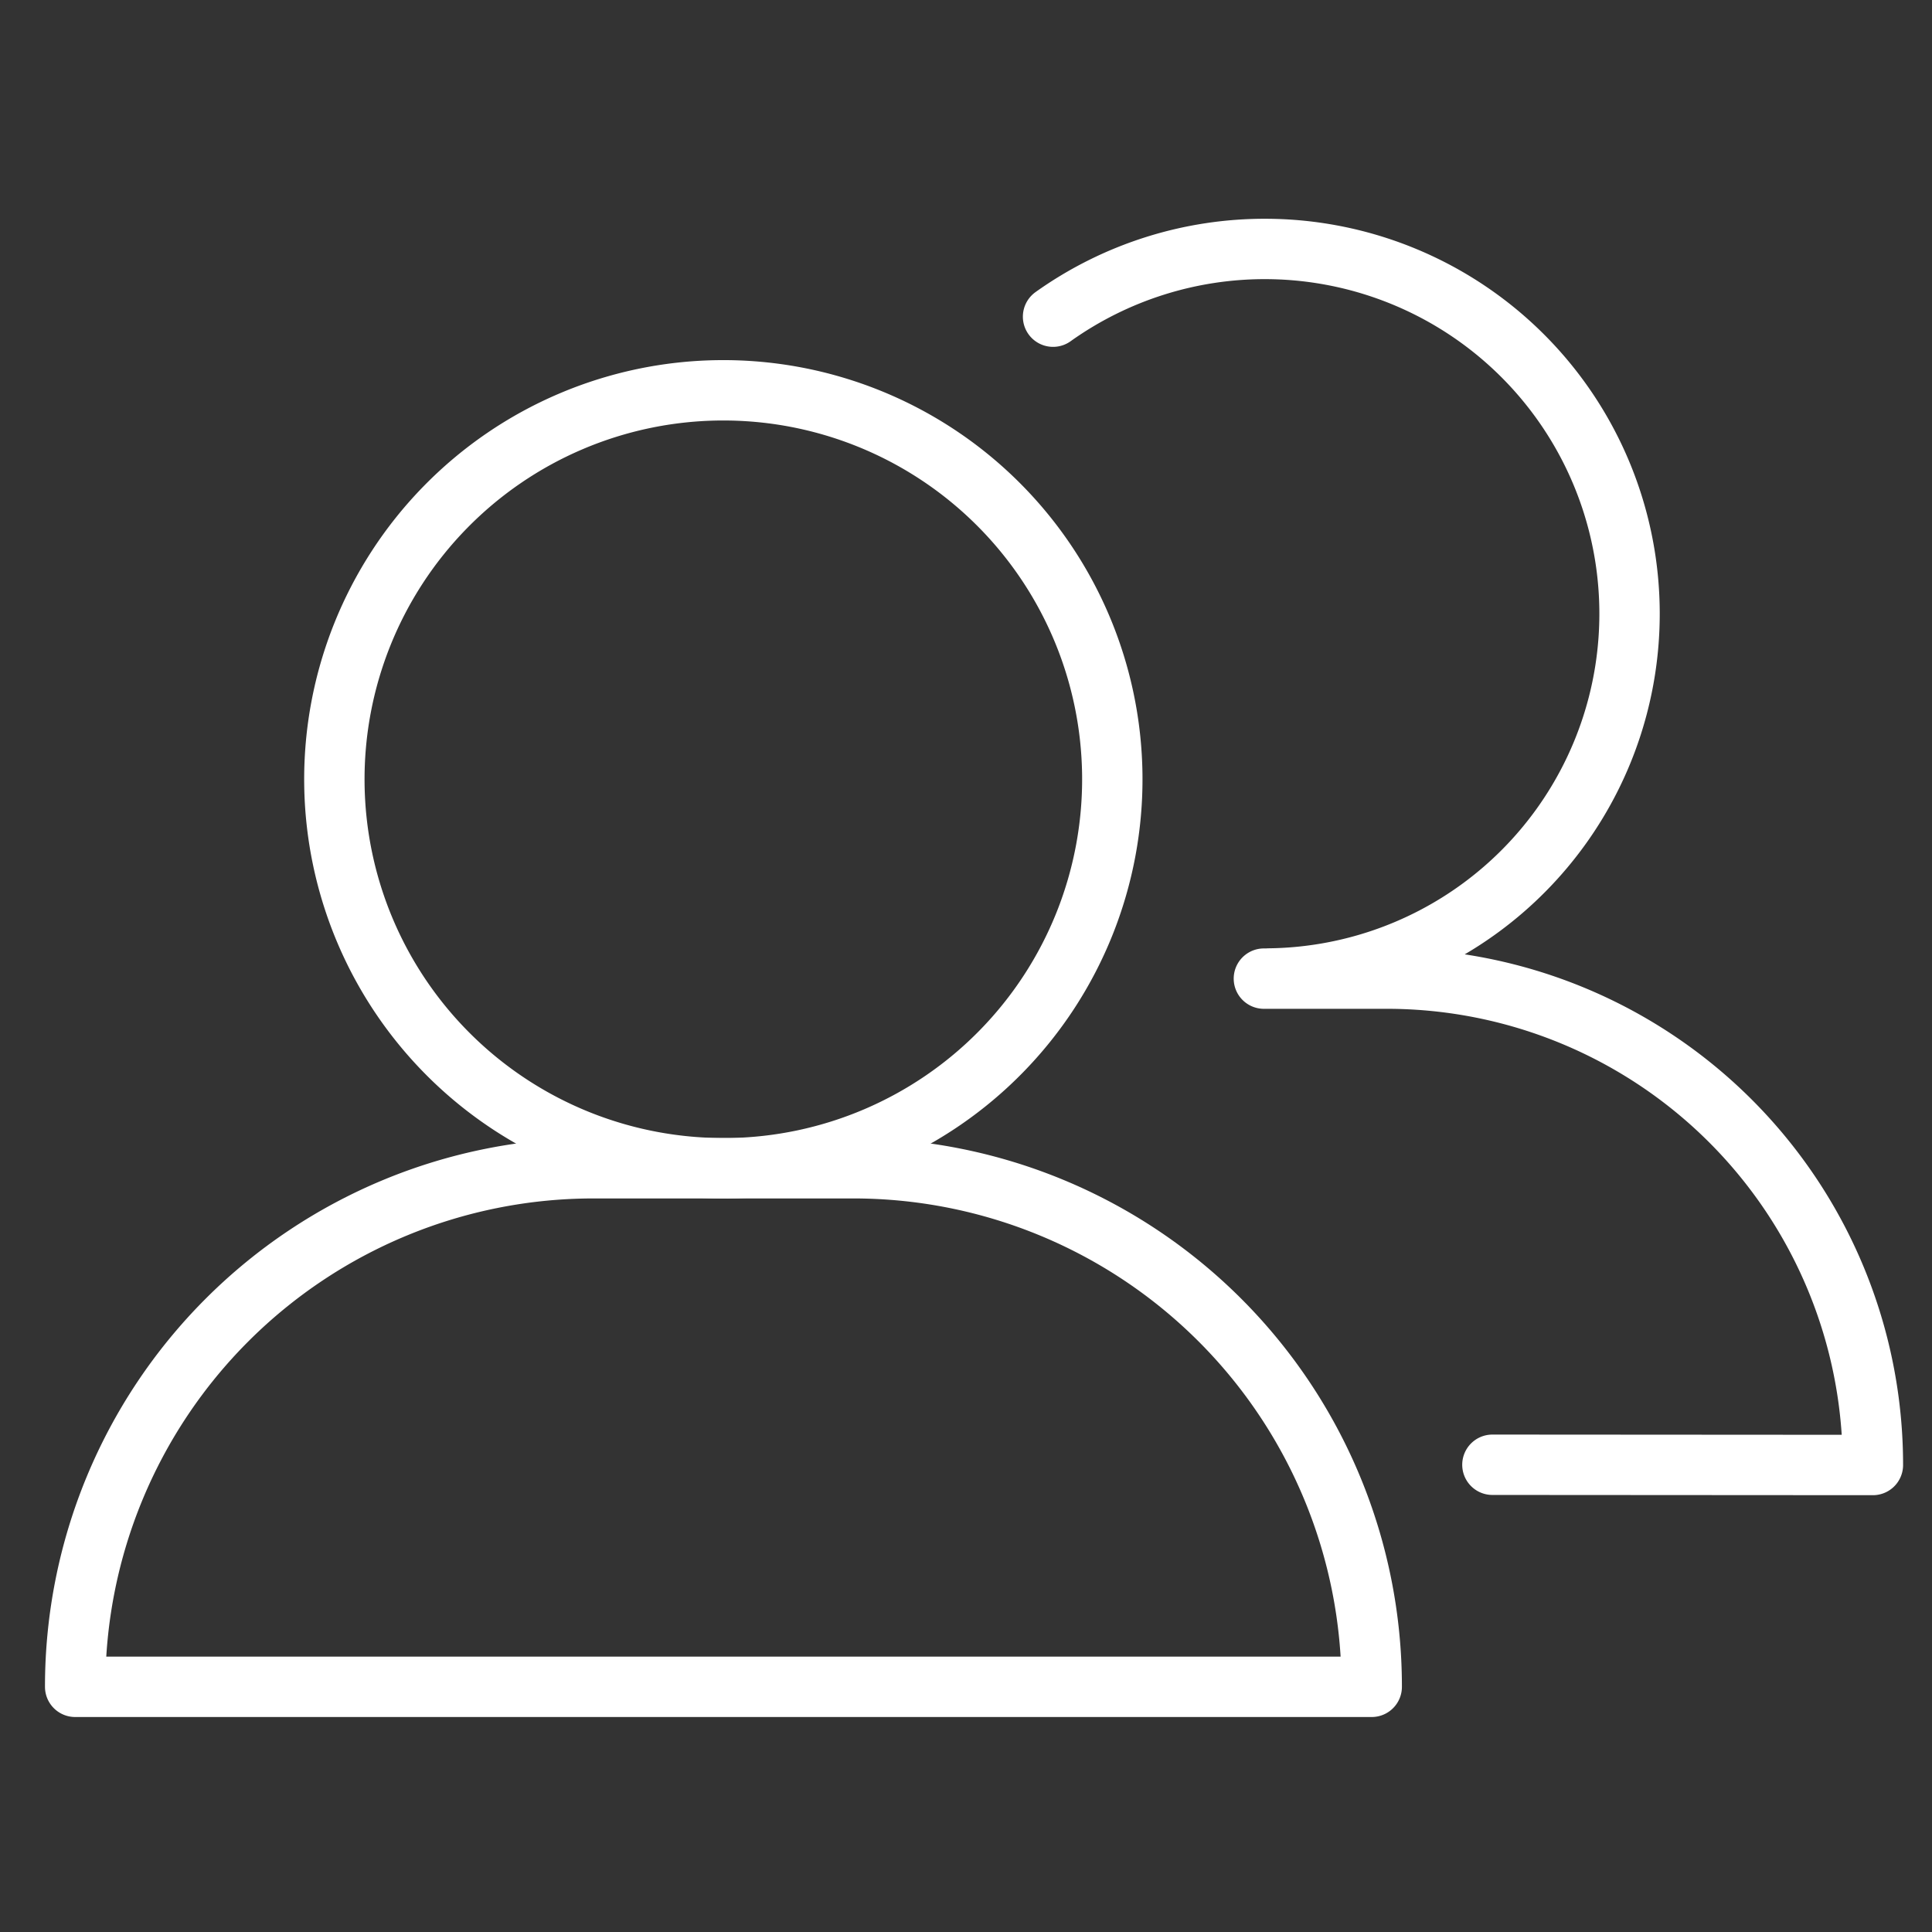
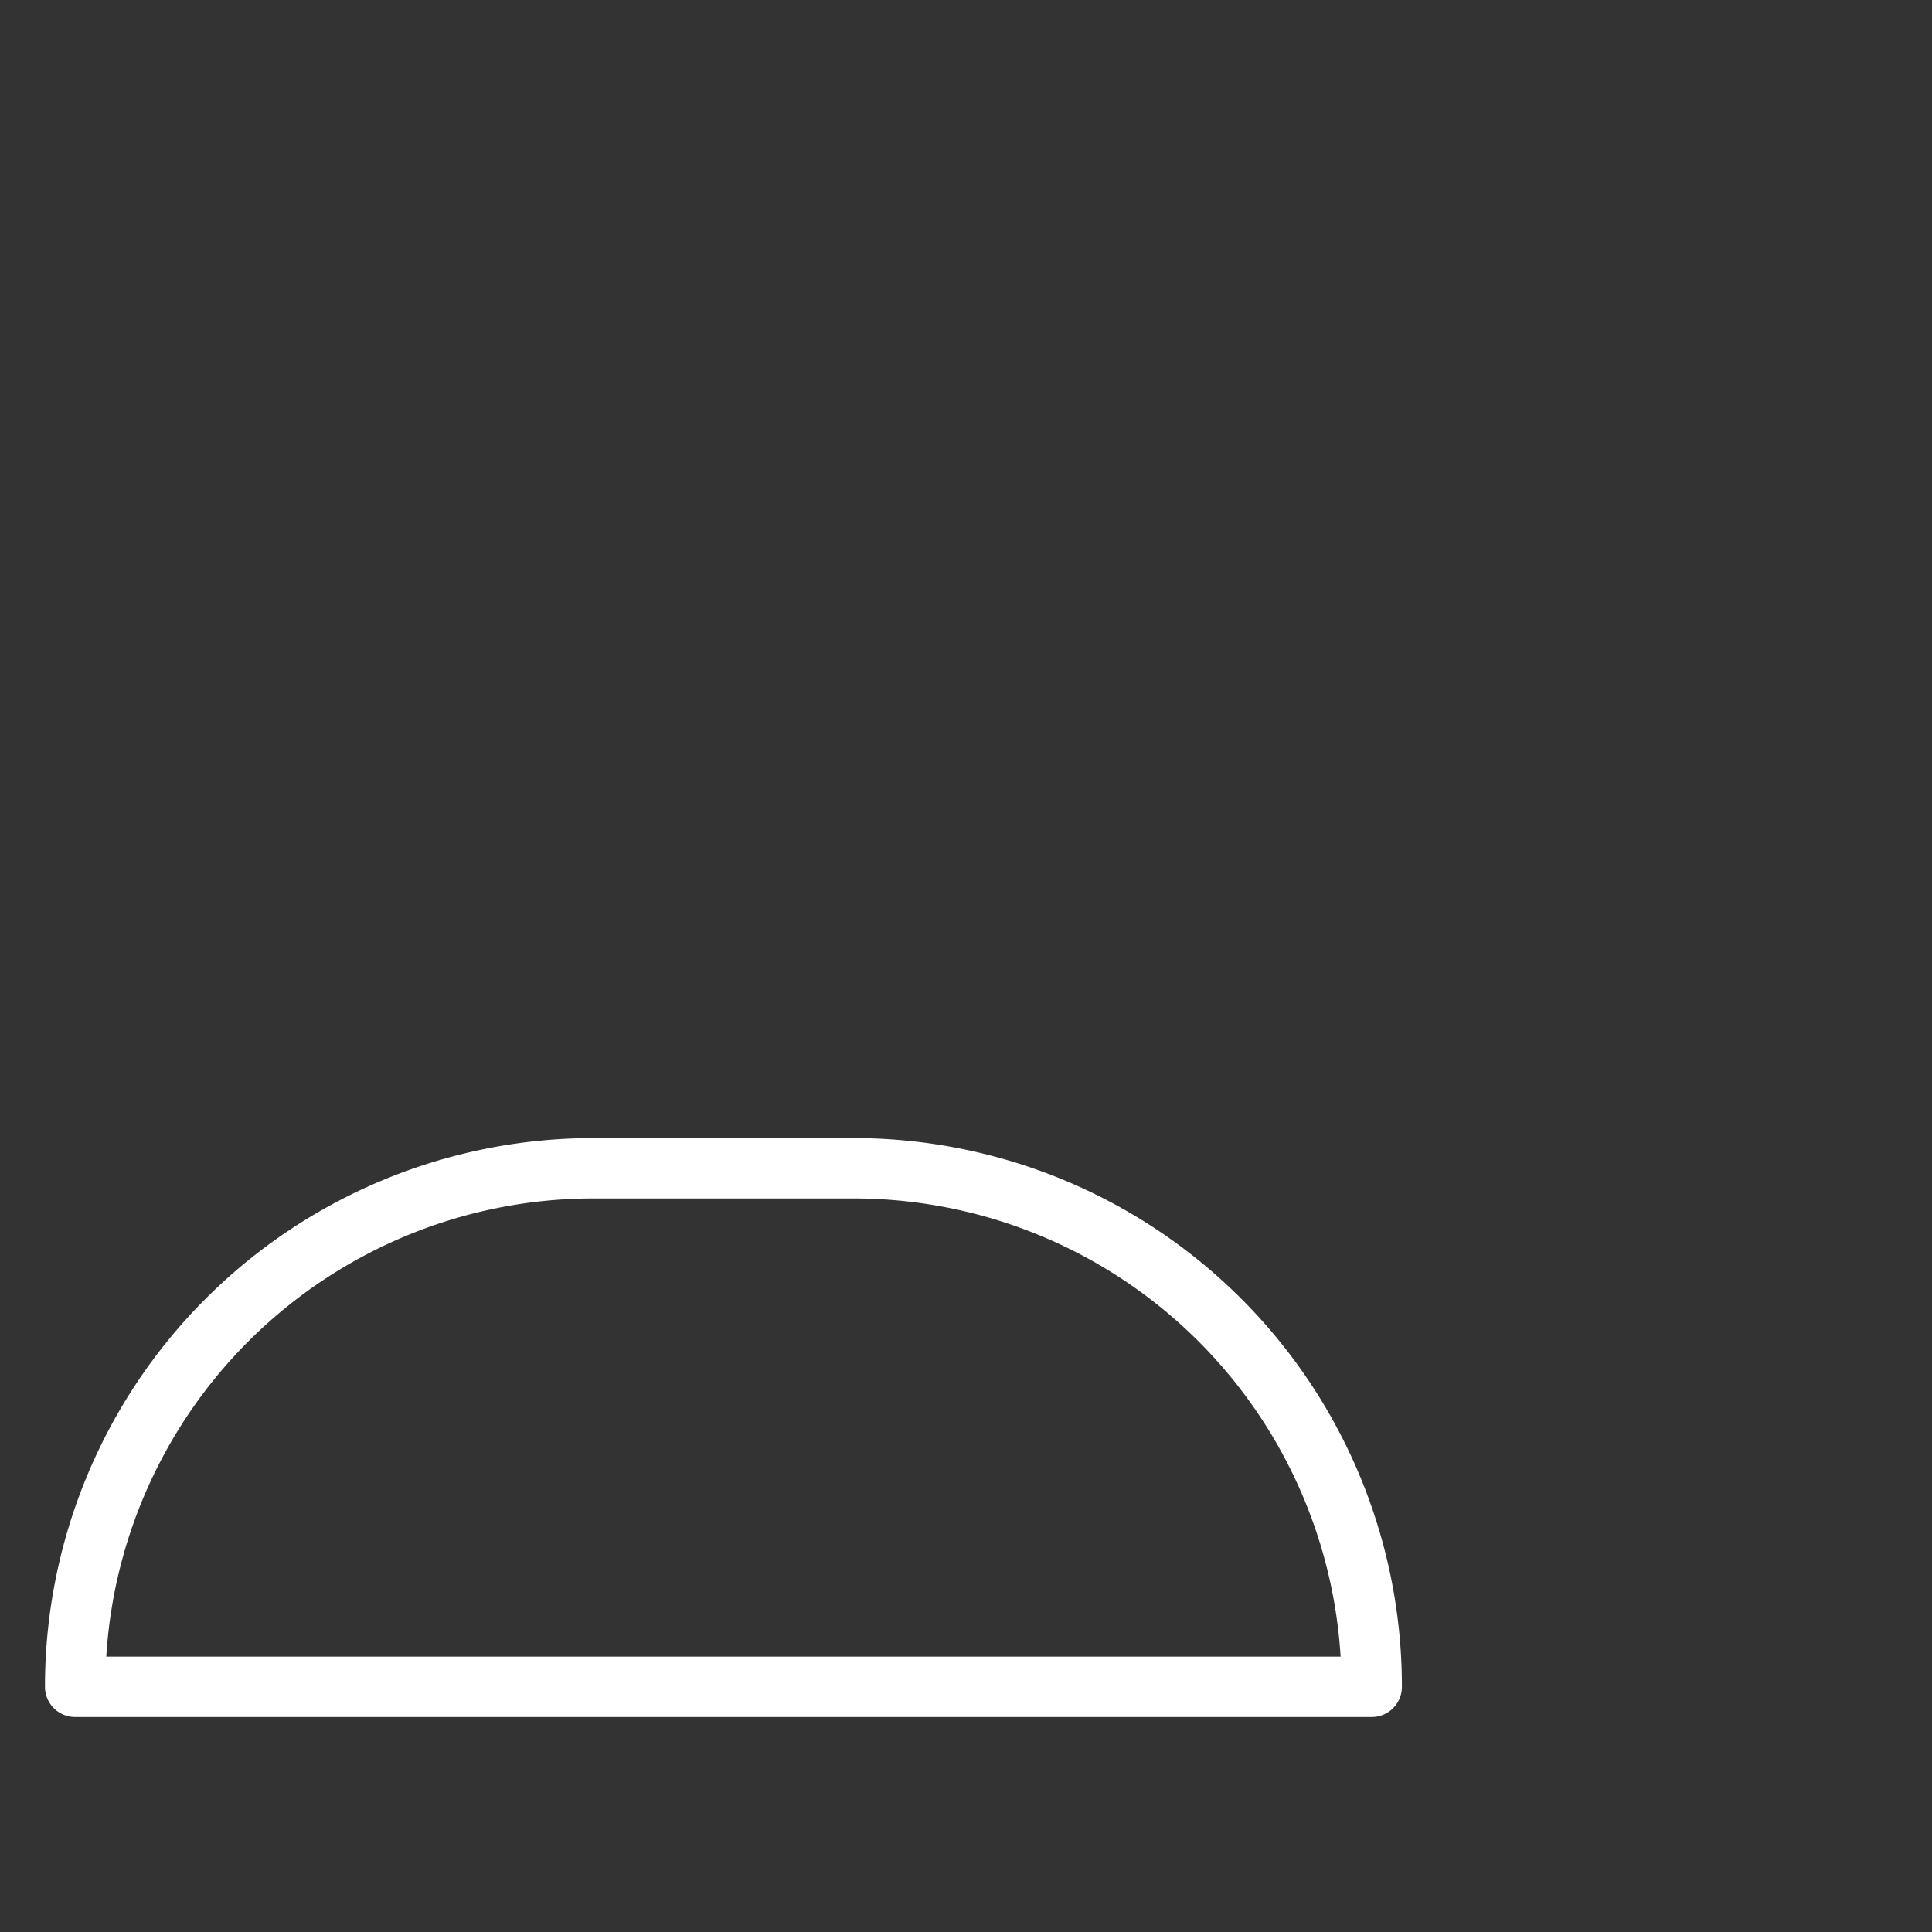
<svg xmlns="http://www.w3.org/2000/svg" width="32" height="32" fill="none" viewBox="0 0 32 32">
  <rect x="0" y="0" width="32" height="32" fill="#333333" stroke="none" />
  <path stroke="#fff" stroke-linecap="round" stroke-linejoin="round" d="M22.72 27.935a8.585 8.585 0 0 0-8.585-8.585H9.83a8.585 8.585 0 0 0-8.585 8.585v.004H22.72v-.004Z" />
-   <path stroke="#fff" stroke-linecap="round" stroke-linejoin="round" d="M12.052 19.35a6.442 6.442 0 1 0-.143-12.885 6.442 6.442 0 0 0 .143 12.884Zm8.882-3.141h2.034a8.052 8.052 0 0 1 8.053 8.052v.004l-6.302-.004m-3.703-8.054a6.042 6.042 0 1 0-3.574-10.962" />
</svg>